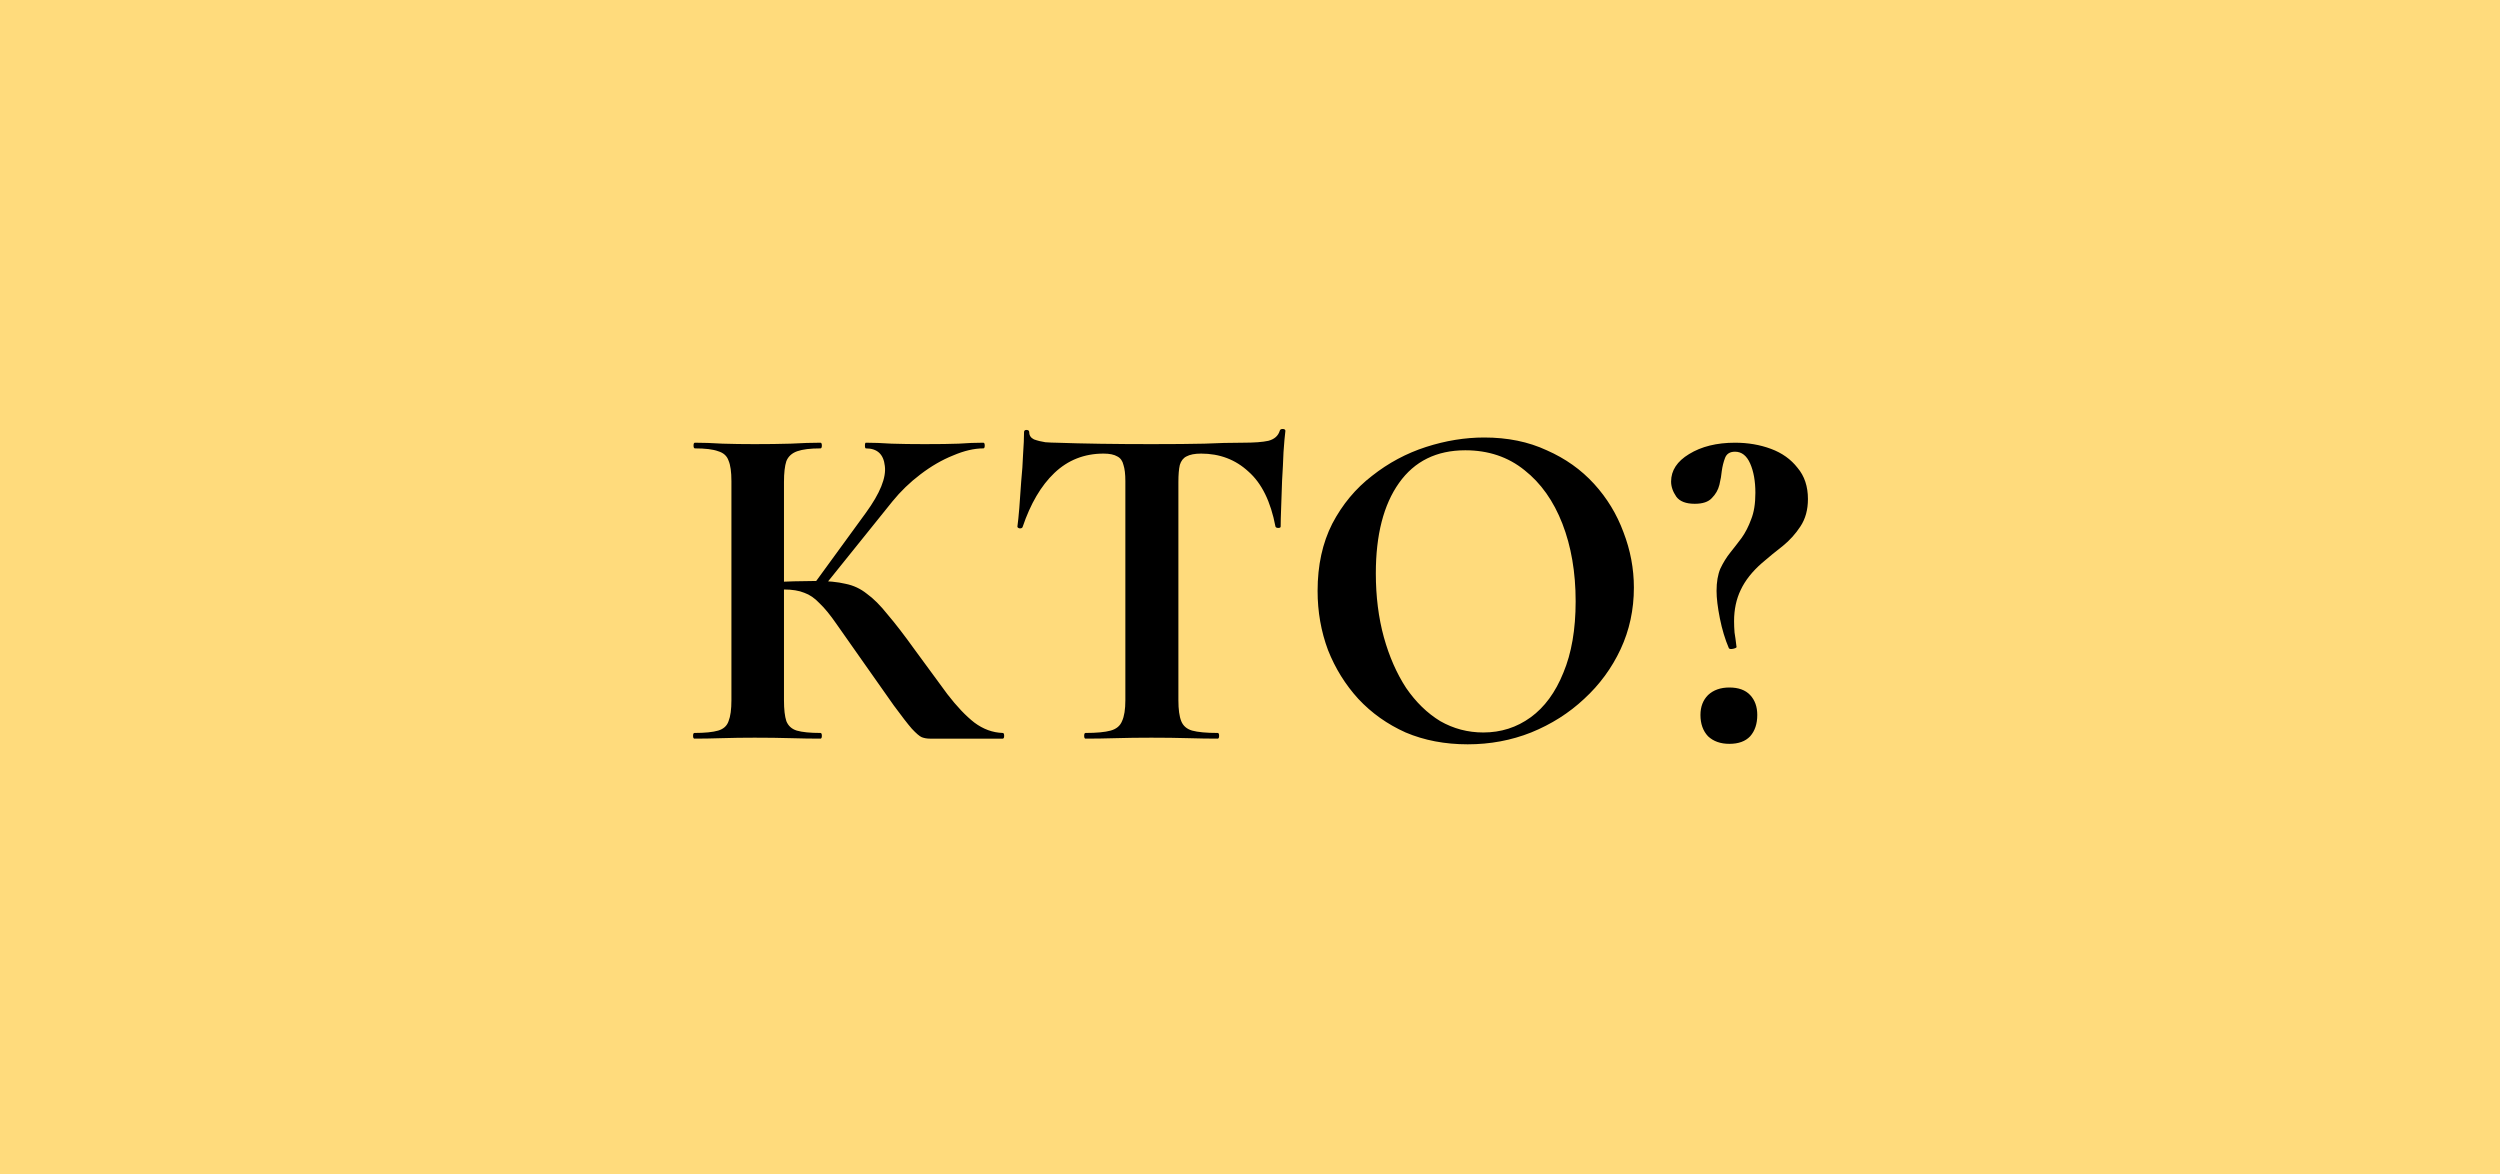
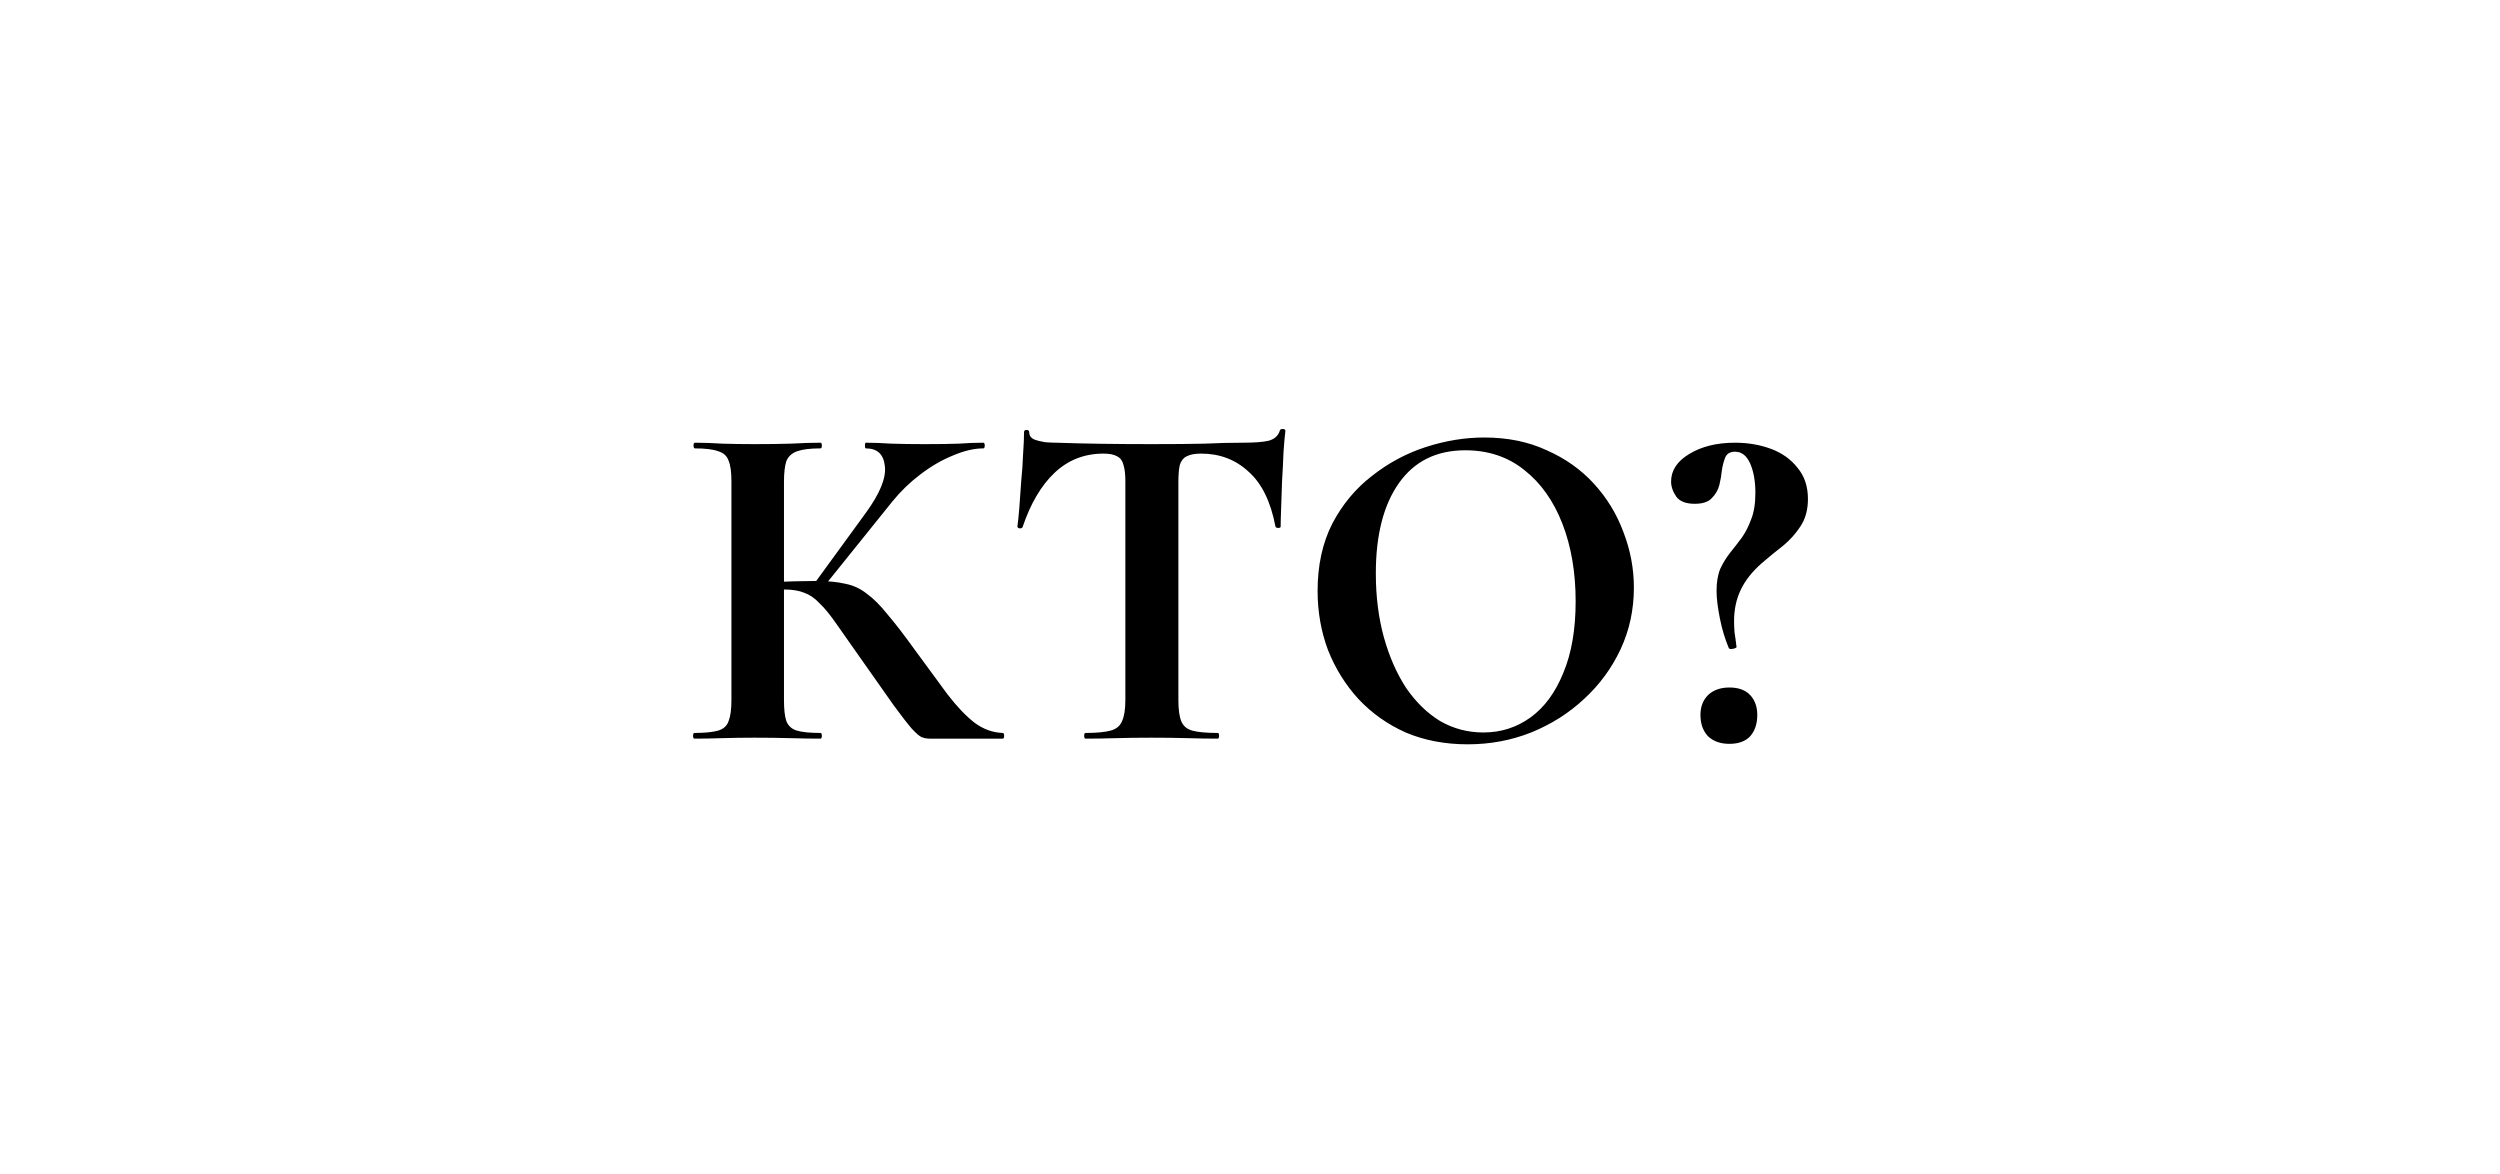
<svg xmlns="http://www.w3.org/2000/svg" width="132" height="62" viewBox="0 0 132 62" fill="none">
-   <rect width="132" height="62" fill="#FFDB7C" />
  <path d="M49.094 39C48.944 39 48.802 38.975 48.669 38.925C48.552 38.875 48.377 38.725 48.144 38.475C47.927 38.225 47.611 37.817 47.194 37.25C46.777 36.667 46.202 35.85 45.469 34.8C44.936 34.05 44.502 33.433 44.169 32.95C43.836 32.467 43.536 32.1 43.269 31.85C43.019 31.583 42.752 31.4 42.469 31.3C42.186 31.183 41.827 31.125 41.394 31.125C41.244 31.125 41.086 31.133 40.919 31.15C40.752 31.167 40.577 31.183 40.394 31.2L40.369 30.75C41.519 30.7 42.427 30.675 43.094 30.675C43.711 30.675 44.227 30.725 44.644 30.825C45.061 30.908 45.436 31.083 45.769 31.35C46.119 31.6 46.486 31.967 46.869 32.45C47.269 32.917 47.744 33.533 48.294 34.3C48.961 35.217 49.536 36 50.019 36.65C50.519 37.3 50.994 37.8 51.444 38.15C51.911 38.5 52.411 38.683 52.944 38.7C52.994 38.7 53.019 38.75 53.019 38.85C53.019 38.95 52.994 39 52.944 39H49.094ZM36.669 39C36.619 39 36.594 38.95 36.594 38.85C36.594 38.75 36.619 38.7 36.669 38.7C37.219 38.7 37.636 38.658 37.919 38.575C38.202 38.492 38.386 38.325 38.469 38.075C38.569 37.825 38.619 37.458 38.619 36.975V25.4C38.619 24.917 38.569 24.558 38.469 24.325C38.386 24.075 38.202 23.908 37.919 23.825C37.652 23.725 37.244 23.675 36.694 23.675C36.644 23.675 36.619 23.625 36.619 23.525C36.619 23.425 36.644 23.375 36.694 23.375C37.127 23.375 37.611 23.392 38.144 23.425C38.677 23.442 39.244 23.45 39.844 23.45C40.527 23.45 41.161 23.442 41.744 23.425C42.344 23.392 42.869 23.375 43.319 23.375C43.369 23.375 43.394 23.425 43.394 23.525C43.394 23.625 43.369 23.675 43.319 23.675C42.786 23.675 42.377 23.725 42.094 23.825C41.811 23.925 41.619 24.1 41.519 24.35C41.436 24.6 41.394 24.967 41.394 25.45V36.975C41.394 37.458 41.436 37.825 41.519 38.075C41.619 38.325 41.802 38.492 42.069 38.575C42.352 38.658 42.769 38.7 43.319 38.7C43.369 38.7 43.394 38.75 43.394 38.85C43.394 38.95 43.369 39 43.319 39C42.852 39 42.327 38.992 41.744 38.975C41.161 38.958 40.527 38.95 39.844 38.95C39.244 38.95 38.669 38.958 38.119 38.975C37.586 38.992 37.102 39 36.669 39ZM43.419 31.075L42.969 30.85L45.719 27.075C46.469 26.042 46.802 25.217 46.719 24.6C46.652 23.983 46.319 23.675 45.719 23.675C45.686 23.675 45.669 23.625 45.669 23.525C45.669 23.425 45.686 23.375 45.719 23.375C46.119 23.375 46.569 23.392 47.069 23.425C47.569 23.442 48.152 23.45 48.819 23.45C49.586 23.45 50.186 23.442 50.619 23.425C51.069 23.392 51.502 23.375 51.919 23.375C51.969 23.375 51.994 23.425 51.994 23.525C51.994 23.625 51.969 23.675 51.919 23.675C51.436 23.675 50.902 23.8 50.319 24.05C49.736 24.283 49.161 24.617 48.594 25.05C48.044 25.467 47.552 25.942 47.119 26.475L43.419 31.075ZM58.269 23.95C57.252 23.95 56.385 24.292 55.669 24.975C54.969 25.642 54.41 26.592 53.994 27.825C53.977 27.875 53.927 27.9 53.844 27.9C53.76 27.883 53.719 27.85 53.719 27.8C53.752 27.567 53.785 27.242 53.819 26.825C53.852 26.392 53.885 25.925 53.919 25.425C53.969 24.925 54.002 24.442 54.019 23.975C54.052 23.508 54.069 23.125 54.069 22.825C54.069 22.742 54.11 22.7 54.194 22.7C54.294 22.7 54.344 22.742 54.344 22.825C54.344 22.992 54.427 23.117 54.594 23.2C54.777 23.267 54.977 23.317 55.194 23.35C55.427 23.367 55.619 23.375 55.769 23.375C57.202 23.425 58.877 23.45 60.794 23.45C61.96 23.45 62.894 23.442 63.594 23.425C64.294 23.392 64.969 23.375 65.619 23.375C66.219 23.375 66.669 23.342 66.969 23.275C67.285 23.192 67.485 23.017 67.569 22.75C67.585 22.683 67.635 22.65 67.719 22.65C67.819 22.65 67.869 22.683 67.869 22.75C67.835 23.017 67.802 23.392 67.769 23.875C67.752 24.342 67.727 24.842 67.694 25.375C67.677 25.892 67.66 26.375 67.644 26.825C67.627 27.258 67.619 27.583 67.619 27.8C67.619 27.85 67.577 27.875 67.494 27.875C67.41 27.875 67.36 27.85 67.344 27.8C67.094 26.483 66.619 25.517 65.919 24.9C65.235 24.267 64.402 23.95 63.419 23.95C63.085 23.95 62.827 24 62.644 24.1C62.477 24.183 62.36 24.333 62.294 24.55C62.244 24.767 62.219 25.067 62.219 25.45V36.975C62.219 37.458 62.269 37.825 62.369 38.075C62.469 38.325 62.66 38.492 62.944 38.575C63.244 38.658 63.694 38.7 64.294 38.7C64.344 38.7 64.369 38.75 64.369 38.85C64.369 38.95 64.344 39 64.294 39C63.827 39 63.302 38.992 62.719 38.975C62.135 38.958 61.494 38.95 60.794 38.95C60.127 38.95 59.502 38.958 58.919 38.975C58.335 38.992 57.802 39 57.319 39C57.269 39 57.244 38.95 57.244 38.85C57.244 38.75 57.269 38.7 57.319 38.7C57.902 38.7 58.344 38.658 58.644 38.575C58.944 38.492 59.144 38.325 59.244 38.075C59.36 37.825 59.419 37.458 59.419 36.975V25.4C59.419 25.033 59.385 24.75 59.319 24.55C59.269 24.333 59.16 24.183 58.994 24.1C58.827 24 58.585 23.95 58.269 23.95ZM77.494 39.3C76.294 39.3 75.202 39.092 74.219 38.675C73.252 38.242 72.419 37.65 71.719 36.9C71.035 36.15 70.502 35.292 70.119 34.325C69.752 33.342 69.569 32.3 69.569 31.2C69.569 29.85 69.827 28.667 70.344 27.65C70.877 26.633 71.577 25.792 72.444 25.125C73.31 24.442 74.26 23.933 75.294 23.6C76.327 23.267 77.352 23.1 78.369 23.1C79.602 23.1 80.702 23.325 81.669 23.775C82.652 24.208 83.485 24.8 84.169 25.55C84.852 26.3 85.369 27.15 85.719 28.1C86.085 29.05 86.269 30.025 86.269 31.025C86.269 32.192 86.035 33.275 85.569 34.275C85.102 35.275 84.46 36.15 83.644 36.9C82.844 37.65 81.91 38.242 80.844 38.675C79.794 39.092 78.677 39.3 77.494 39.3ZM78.319 38.675C79.252 38.675 80.085 38.408 80.819 37.875C81.552 37.342 82.127 36.558 82.544 35.525C82.977 34.492 83.194 33.233 83.194 31.75C83.194 30.217 82.96 28.85 82.494 27.65C82.027 26.45 81.36 25.508 80.494 24.825C79.627 24.125 78.585 23.775 77.369 23.775C75.852 23.775 74.685 24.35 73.869 25.5C73.052 26.65 72.644 28.242 72.644 30.275C72.644 31.492 72.785 32.617 73.069 33.65C73.352 34.667 73.744 35.558 74.244 36.325C74.76 37.075 75.36 37.658 76.044 38.075C76.744 38.475 77.502 38.675 78.319 38.675ZM91.609 23.85C91.343 23.85 91.168 23.958 91.084 24.175C91.001 24.392 90.943 24.625 90.909 24.875C90.893 25.075 90.851 25.317 90.784 25.6C90.718 25.867 90.584 26.1 90.384 26.3C90.201 26.5 89.901 26.6 89.484 26.6C89.018 26.6 88.693 26.475 88.509 26.225C88.326 25.958 88.234 25.692 88.234 25.425C88.234 24.842 88.551 24.358 89.184 23.975C89.834 23.575 90.643 23.375 91.609 23.375C92.293 23.375 92.926 23.483 93.509 23.7C94.093 23.917 94.559 24.25 94.909 24.7C95.276 25.133 95.459 25.683 95.459 26.35C95.459 26.917 95.326 27.4 95.059 27.8C94.809 28.183 94.501 28.525 94.134 28.825C93.768 29.108 93.401 29.408 93.034 29.725C92.518 30.175 92.143 30.65 91.909 31.15C91.676 31.633 91.559 32.183 91.559 32.8C91.559 33 91.568 33.2 91.584 33.4C91.618 33.6 91.651 33.842 91.684 34.125C91.718 34.175 91.668 34.217 91.534 34.25C91.401 34.283 91.318 34.275 91.284 34.225C91.084 33.758 90.926 33.233 90.809 32.65C90.693 32.067 90.634 31.583 90.634 31.2C90.634 30.733 90.701 30.342 90.834 30.025C90.984 29.708 91.159 29.425 91.359 29.175C91.559 28.925 91.759 28.667 91.959 28.4C92.159 28.117 92.326 27.792 92.459 27.425C92.609 27.058 92.684 26.592 92.684 26.025C92.684 25.408 92.593 24.892 92.409 24.475C92.226 24.058 91.959 23.85 91.609 23.85ZM91.309 39.275C90.843 39.275 90.468 39.142 90.184 38.875C89.918 38.592 89.784 38.217 89.784 37.75C89.784 37.317 89.918 36.967 90.184 36.7C90.468 36.433 90.843 36.3 91.309 36.3C91.793 36.3 92.159 36.433 92.409 36.7C92.659 36.967 92.784 37.317 92.784 37.75C92.784 38.217 92.659 38.592 92.409 38.875C92.159 39.142 91.793 39.275 91.309 39.275Z" fill="black" />
</svg>